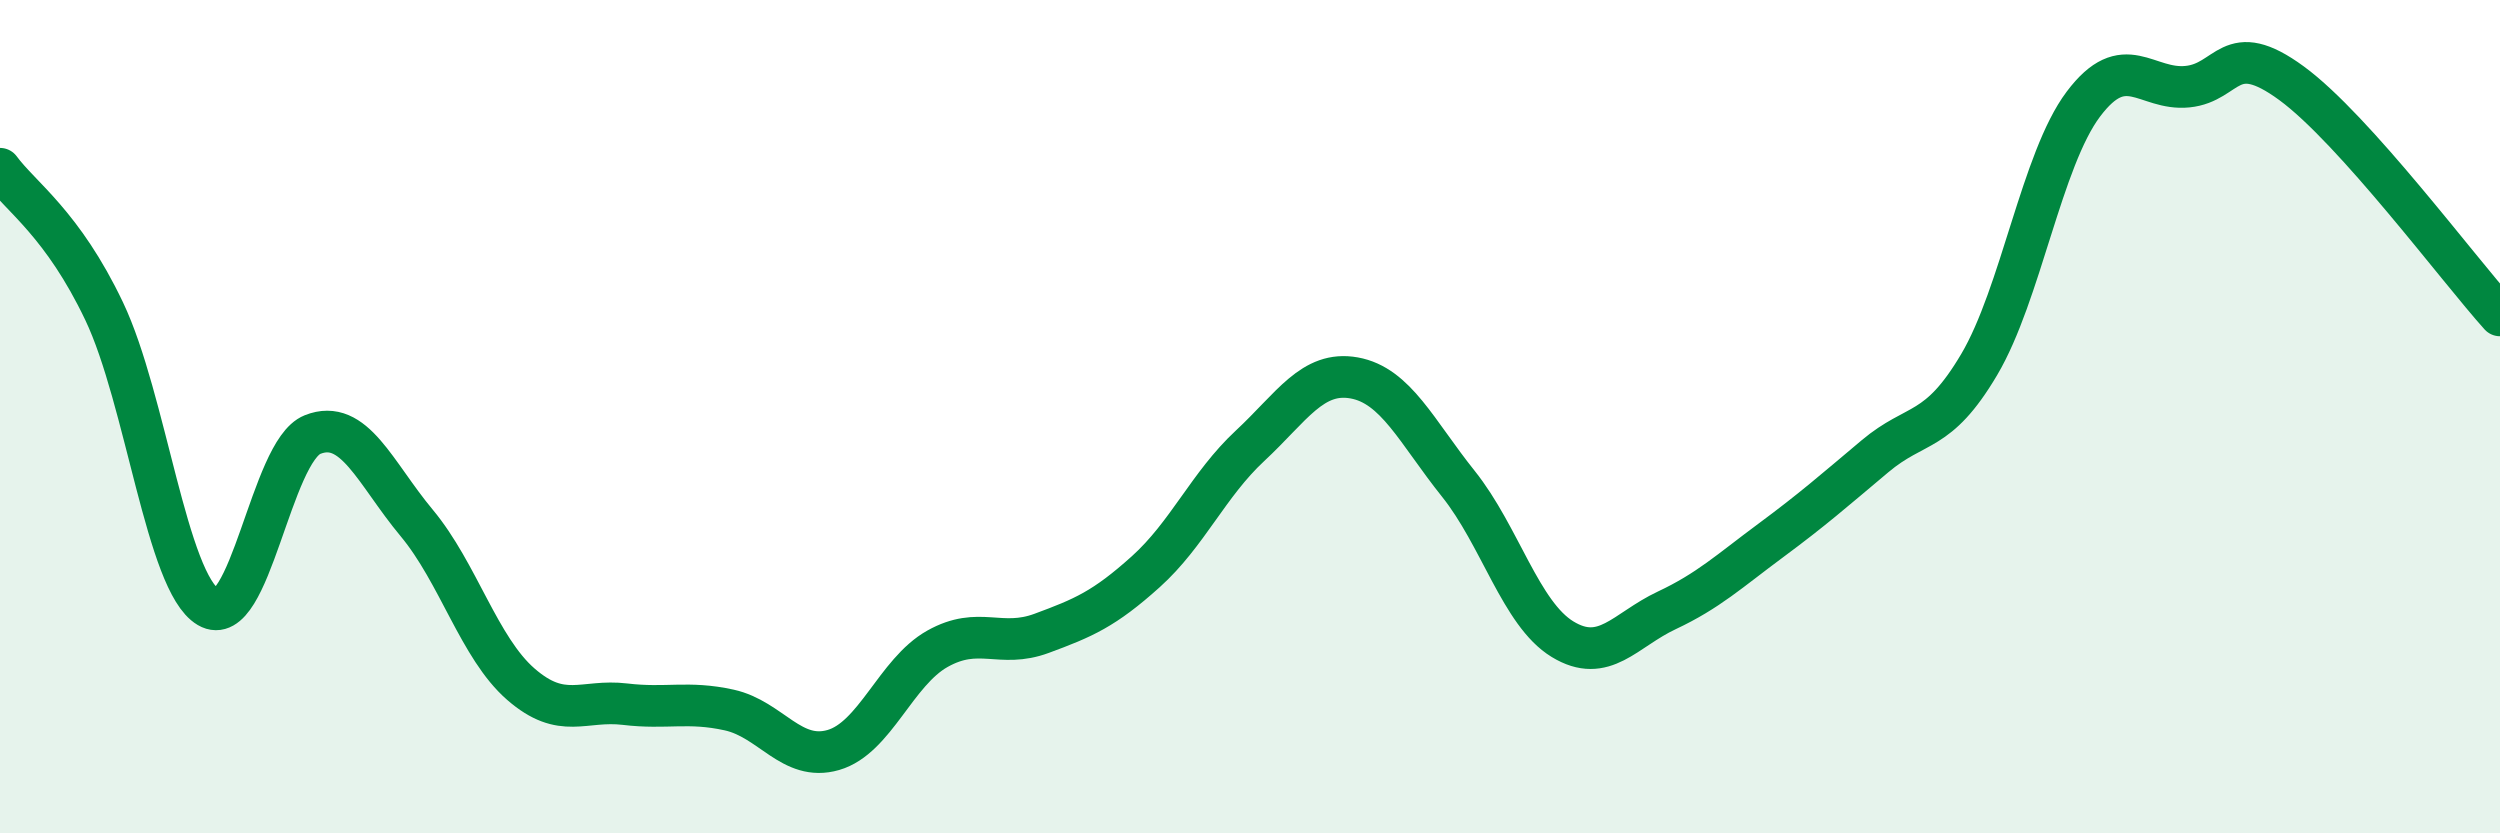
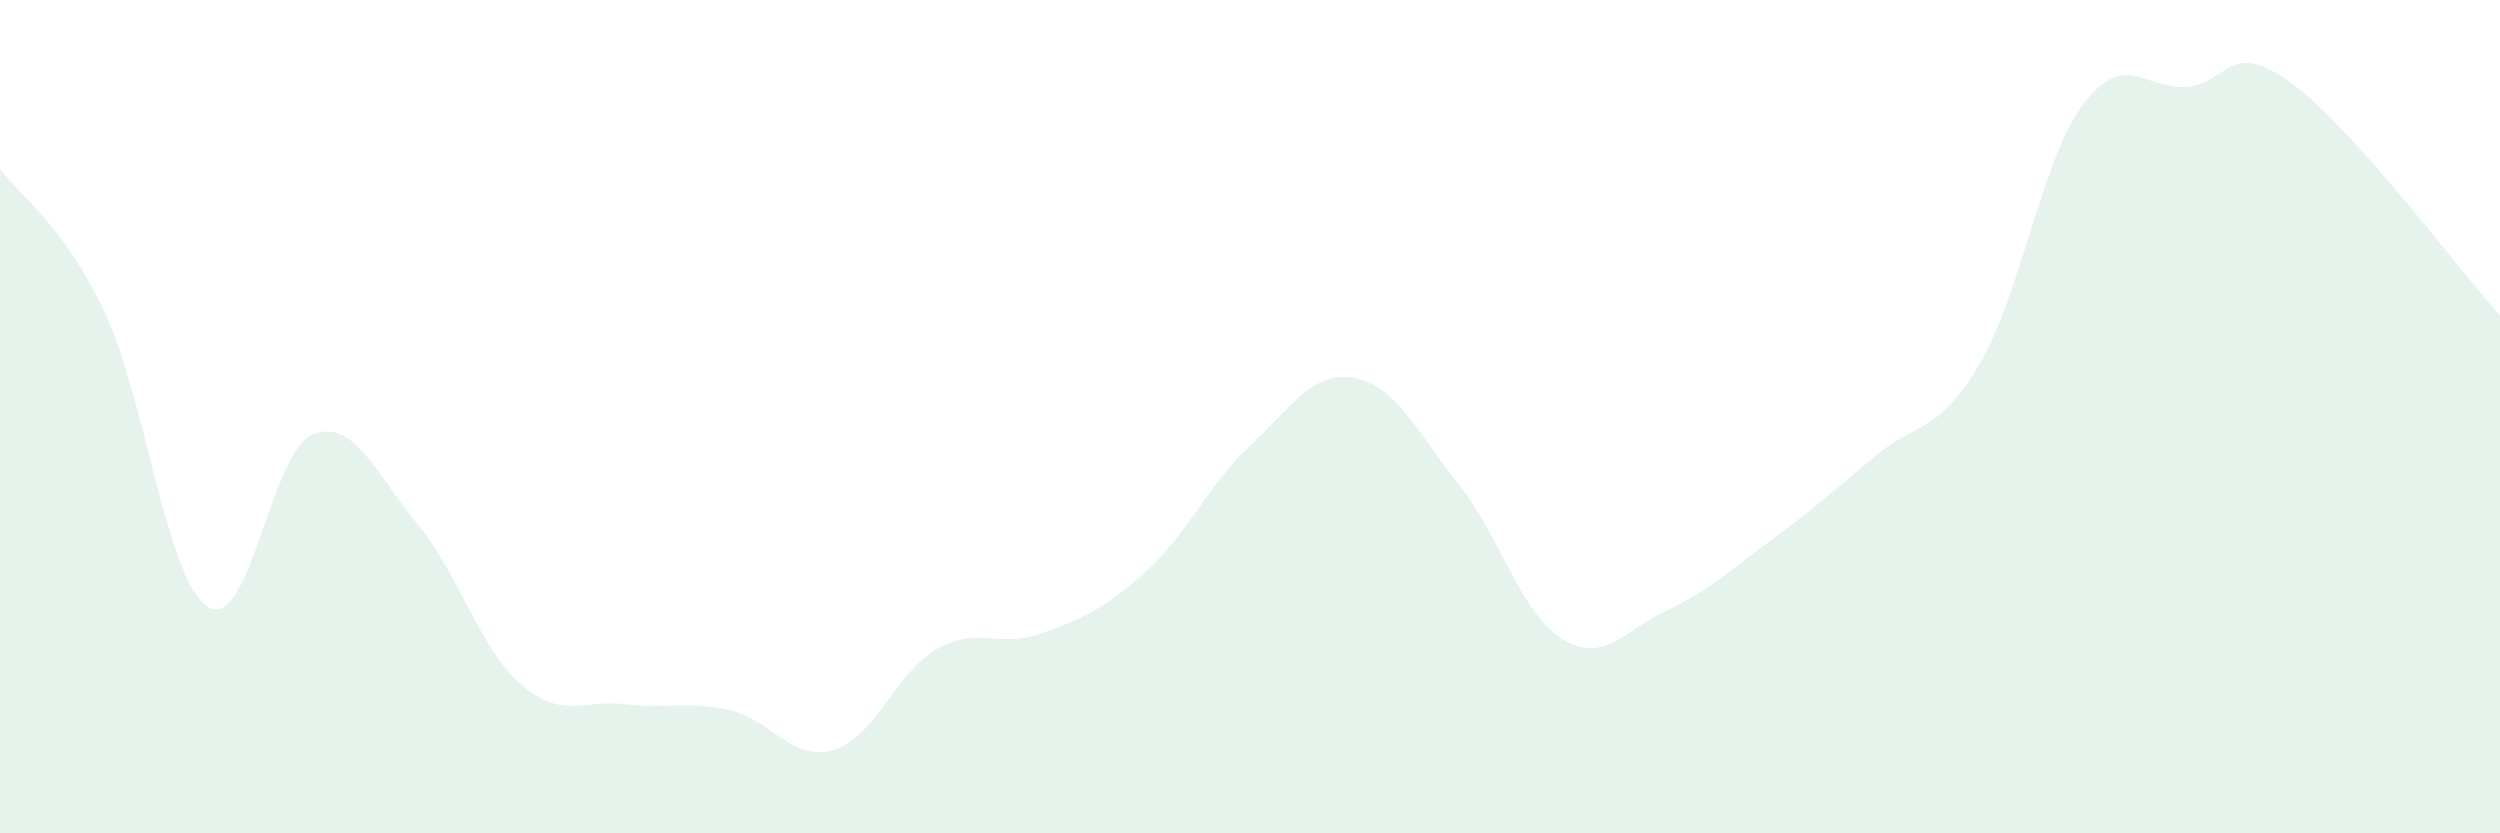
<svg xmlns="http://www.w3.org/2000/svg" width="60" height="20" viewBox="0 0 60 20">
  <path d="M 0,4.05 C 0.5,4.73 1.5,5.37 2.5,7.47 C 3.5,9.57 4,13.98 5,14.57 C 6,15.16 6.5,10.83 7.5,10.43 C 8.5,10.03 9,11.35 10,12.55 C 11,13.75 11.5,15.55 12.5,16.42 C 13.5,17.29 14,16.78 15,16.9 C 16,17.02 16.5,16.82 17.5,17.04 C 18.5,17.26 19,18.29 20,18 C 21,17.71 21.5,16.13 22.5,15.57 C 23.5,15.01 24,15.57 25,15.2 C 26,14.83 26.5,14.62 27.5,13.72 C 28.5,12.82 29,11.63 30,10.7 C 31,9.77 31.5,8.89 32.5,9.07 C 33.5,9.25 34,10.36 35,11.61 C 36,12.86 36.5,14.73 37.5,15.34 C 38.5,15.95 39,15.12 40,14.65 C 41,14.18 41.5,13.71 42.5,12.97 C 43.5,12.23 44,11.79 45,10.95 C 46,10.11 46.5,10.44 47.5,8.75 C 48.5,7.06 49,3.83 50,2.5 C 51,1.17 51.5,2.18 52.5,2.08 C 53.5,1.98 53.5,0.9 55,2 C 56.5,3.1 59,6.46 60,7.57L60 20L0 20Z" fill="#008740" opacity="0.1" stroke-linecap="round" stroke-linejoin="round" />
-   <path d="M 0,4.05 C 0.5,4.73 1.5,5.37 2.5,7.47 C 3.5,9.57 4,13.98 5,14.57 C 6,15.16 6.5,10.83 7.5,10.43 C 8.5,10.03 9,11.35 10,12.55 C 11,13.75 11.5,15.55 12.5,16.42 C 13.5,17.29 14,16.78 15,16.9 C 16,17.02 16.5,16.82 17.5,17.04 C 18.5,17.26 19,18.29 20,18 C 21,17.71 21.5,16.13 22.5,15.57 C 23.5,15.01 24,15.57 25,15.2 C 26,14.83 26.5,14.62 27.5,13.72 C 28.5,12.82 29,11.63 30,10.7 C 31,9.77 31.5,8.89 32.5,9.07 C 33.5,9.25 34,10.36 35,11.61 C 36,12.86 36.5,14.73 37.5,15.34 C 38.5,15.95 39,15.12 40,14.65 C 41,14.18 41.5,13.71 42.5,12.97 C 43.5,12.23 44,11.79 45,10.95 C 46,10.11 46.5,10.44 47.5,8.75 C 48.5,7.06 49,3.83 50,2.5 C 51,1.17 51.5,2.18 52.5,2.08 C 53.5,1.98 53.5,0.9 55,2 C 56.5,3.1 59,6.46 60,7.57" stroke="#008740" stroke-width="1" fill="none" stroke-linecap="round" stroke-linejoin="round" />
</svg>